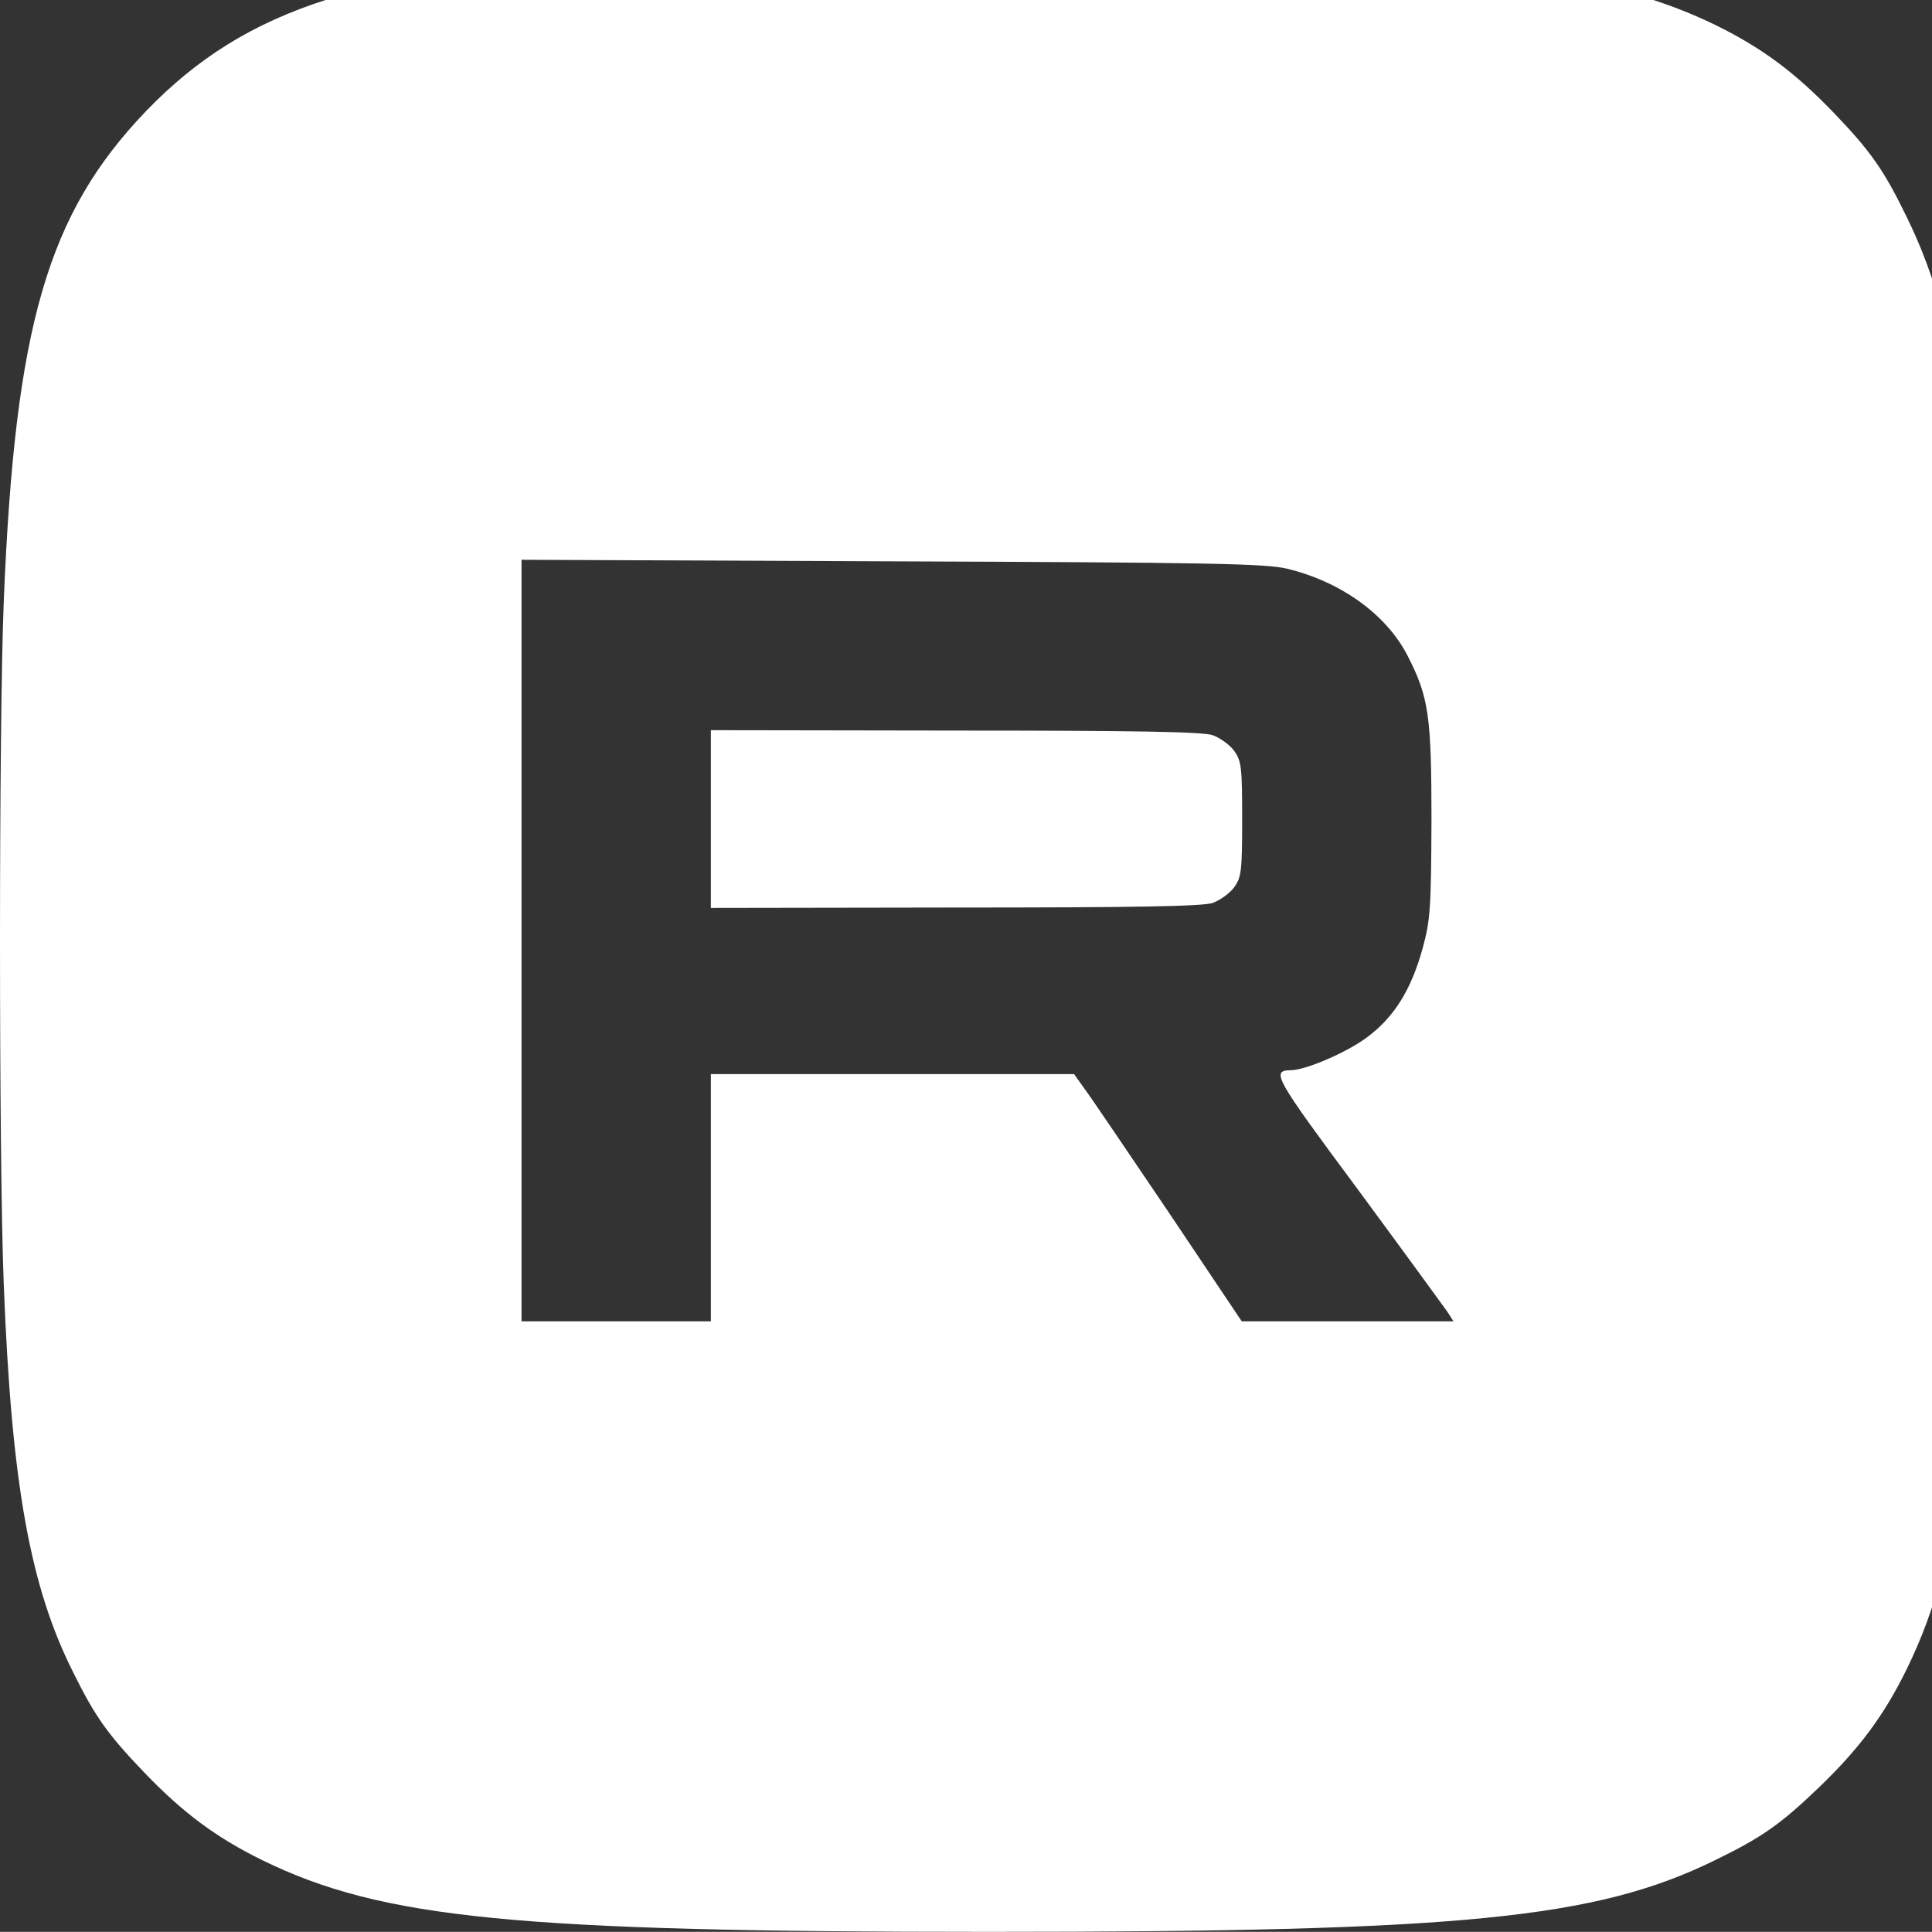
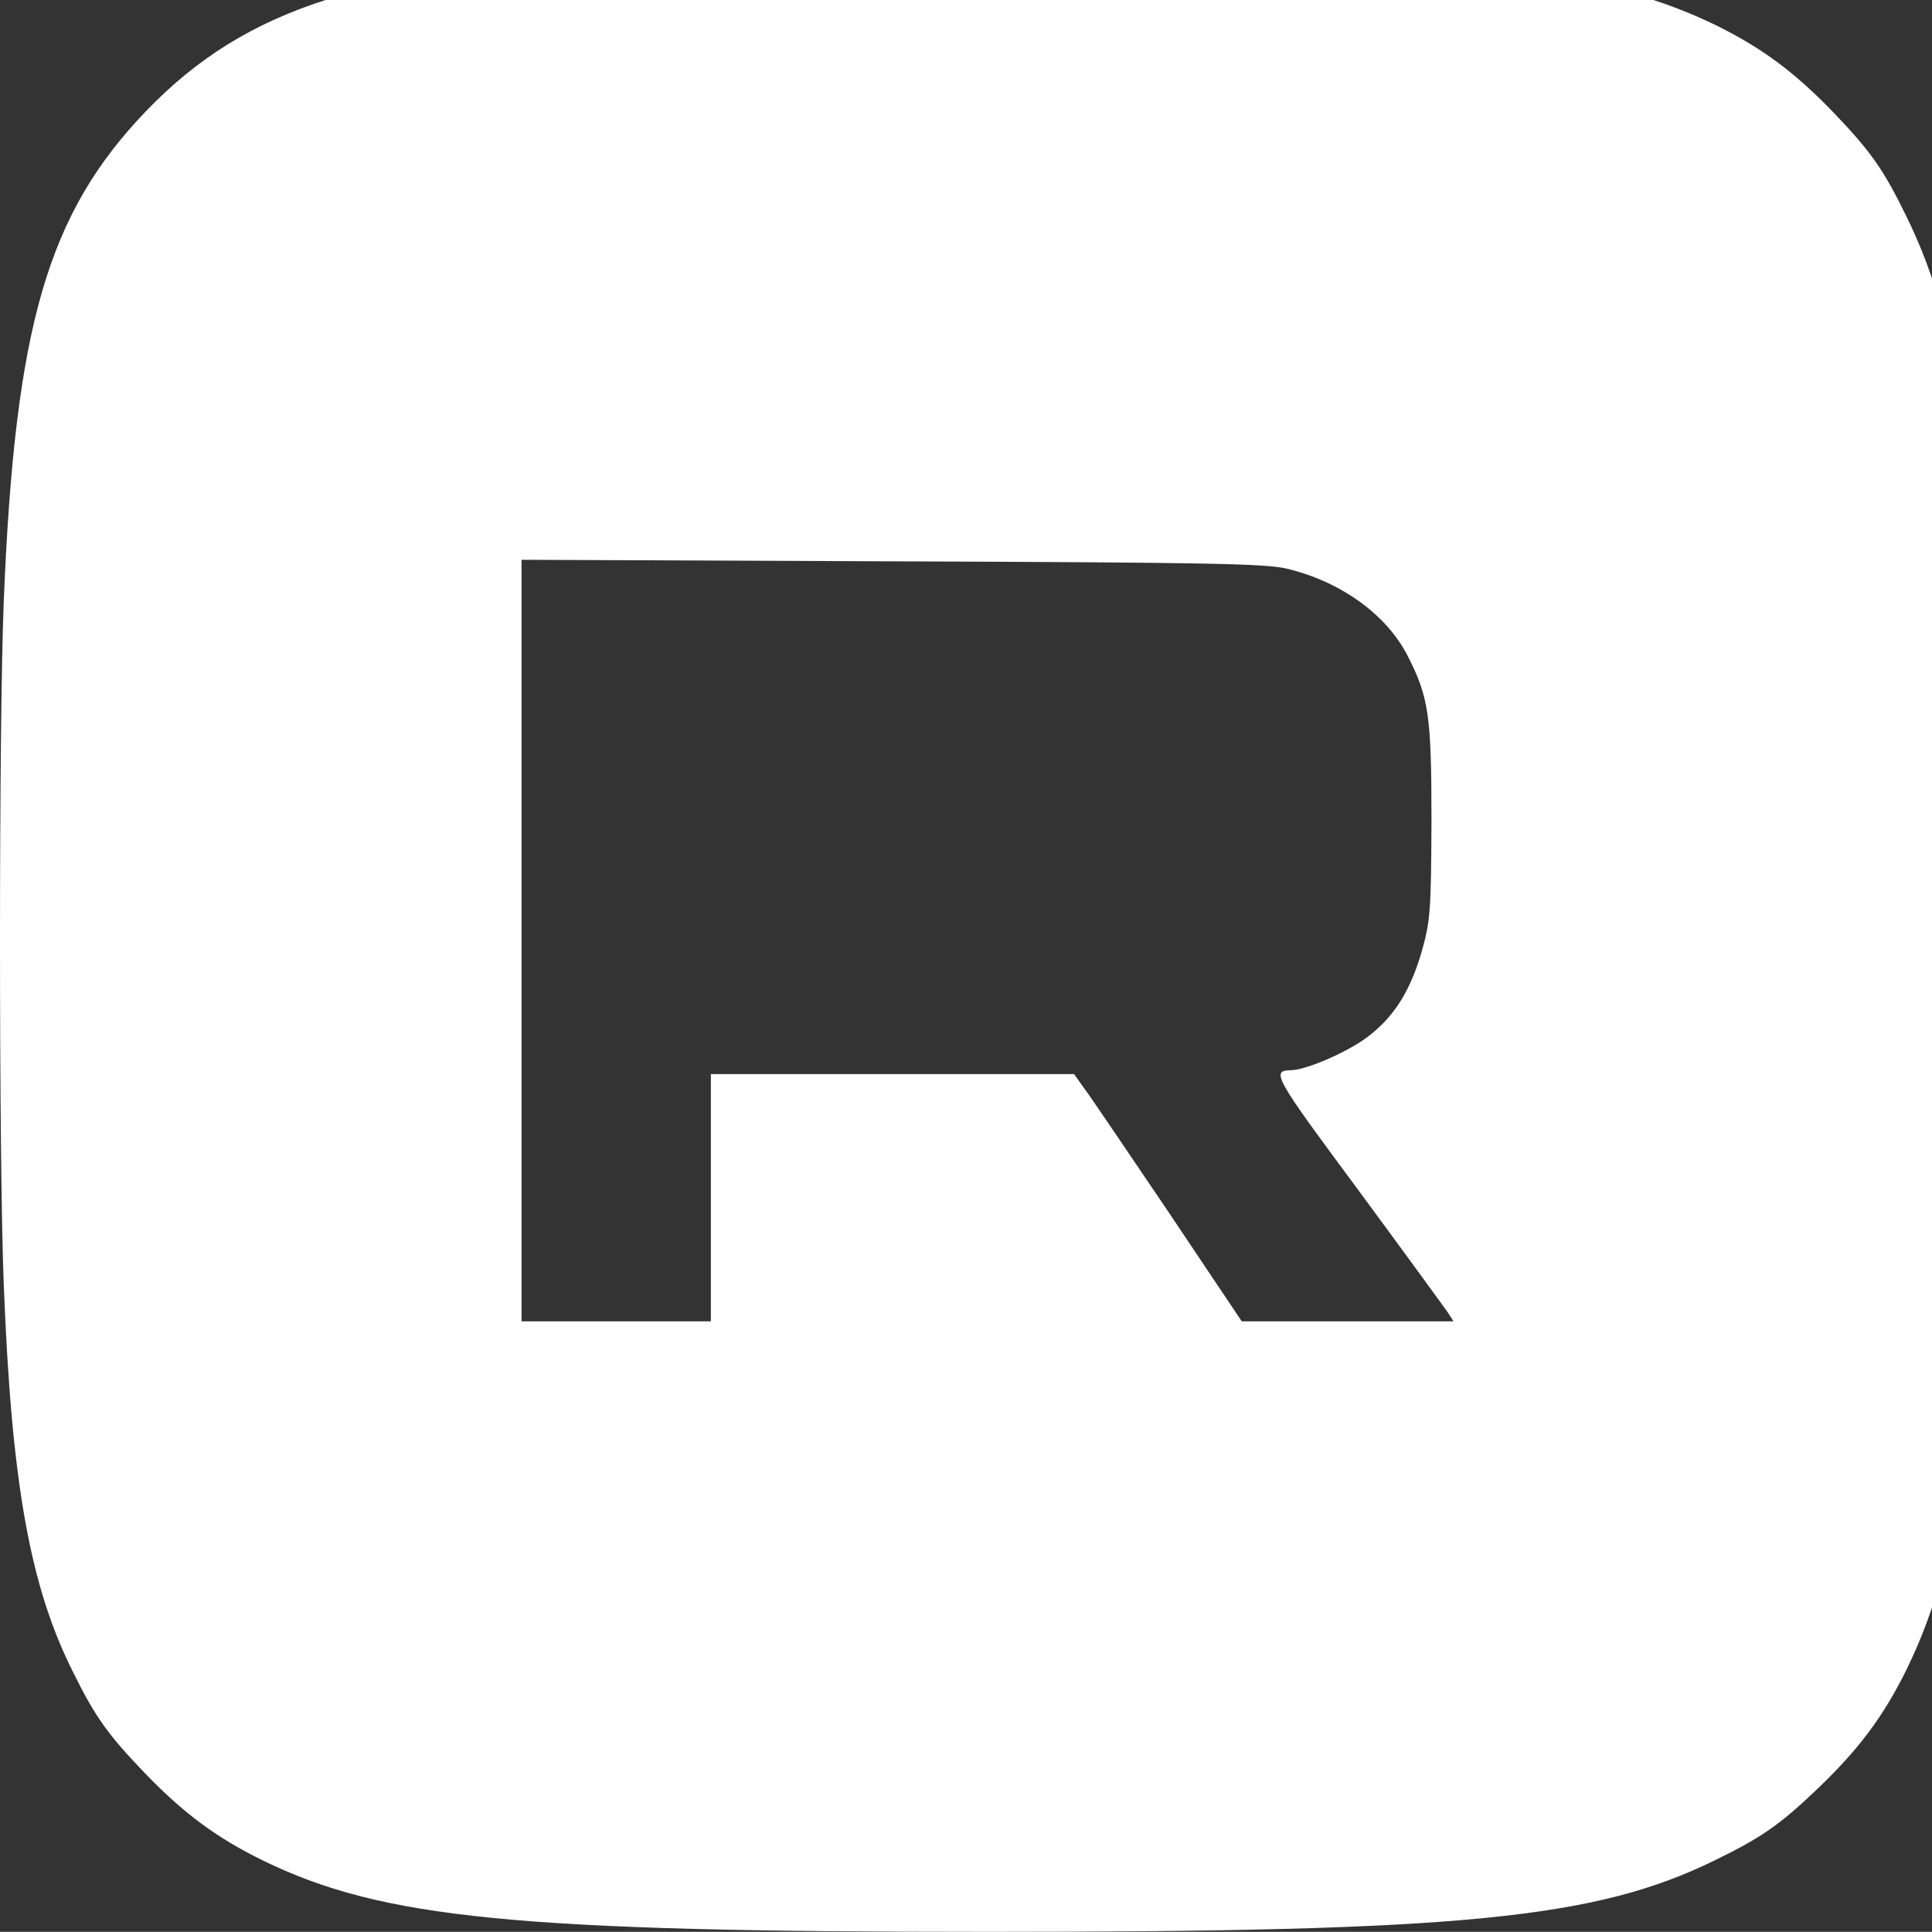
<svg xmlns="http://www.w3.org/2000/svg" viewBox="0.025 472.002 40.001 39.998">
  <rect x="0.025" y="472.002" width="40.001" height="39.998" fill="#333333" stroke="none" />
  <g transform="matrix(0.008, 0, 0, -0.008, 0.023, 512)" fill="#000000" stroke="none">
    <path d="M1632 5109 c-677 -27 -994 -127 -1254 -397 -255 -266 -339 -556 -368 -1268 -13 -320 -13 -1444 0 -1769 20 -515 68 -783 181 -1006 56 -113 89 -159 183 -257 101 -105 186 -168 306 -227 310 -151 655 -185 1880 -185 1225 0 1569 34 1878 185 121 59 169 92 270 189 105 101 168 186 227 306 151 310 185 655 185 1880 0 1225 -34 1569 -185 1878 -59 121 -92 169 -189 270 -101 105 -186 168 -306 227 -225 109 -482 154 -996 175 -287 11 -1512 11 -1812 -1z m1699 -1581 c141 -34 259 -120 313 -227 54 -106 61 -154 61 -426 -1 -227 -3 -257 -23 -330 -30 -108 -74 -178 -144 -230 -52 -39 -159 -85 -197 -85 -52 -1 -43 -17 173 -308 118 -160 222 -303 232 -317 l16 -25 -274 0 -274 0 -189 282 c-105 155 -202 299 -218 320 l-27 38 -470 0 -470 0 0 -320 0 -320 -245 0 -245 0 0 986 0 985 958 -4 c833 -3 966 -6 1023 -19z" style="fill: rgb(255, 255, 255);" />
-     <path d="M1840 2880 l0 -230 633 1 c463 0 641 3 666 12 19 7 44 25 55 40 19 26 21 42 21 177 0 135 -2 151 -21 177 -11 15 -36 33 -55 40 -25 9 -203 12 -666 12 l-633 1 0 -230z" style="fill: rgb(255, 255, 255);" />
  </g>
</svg>